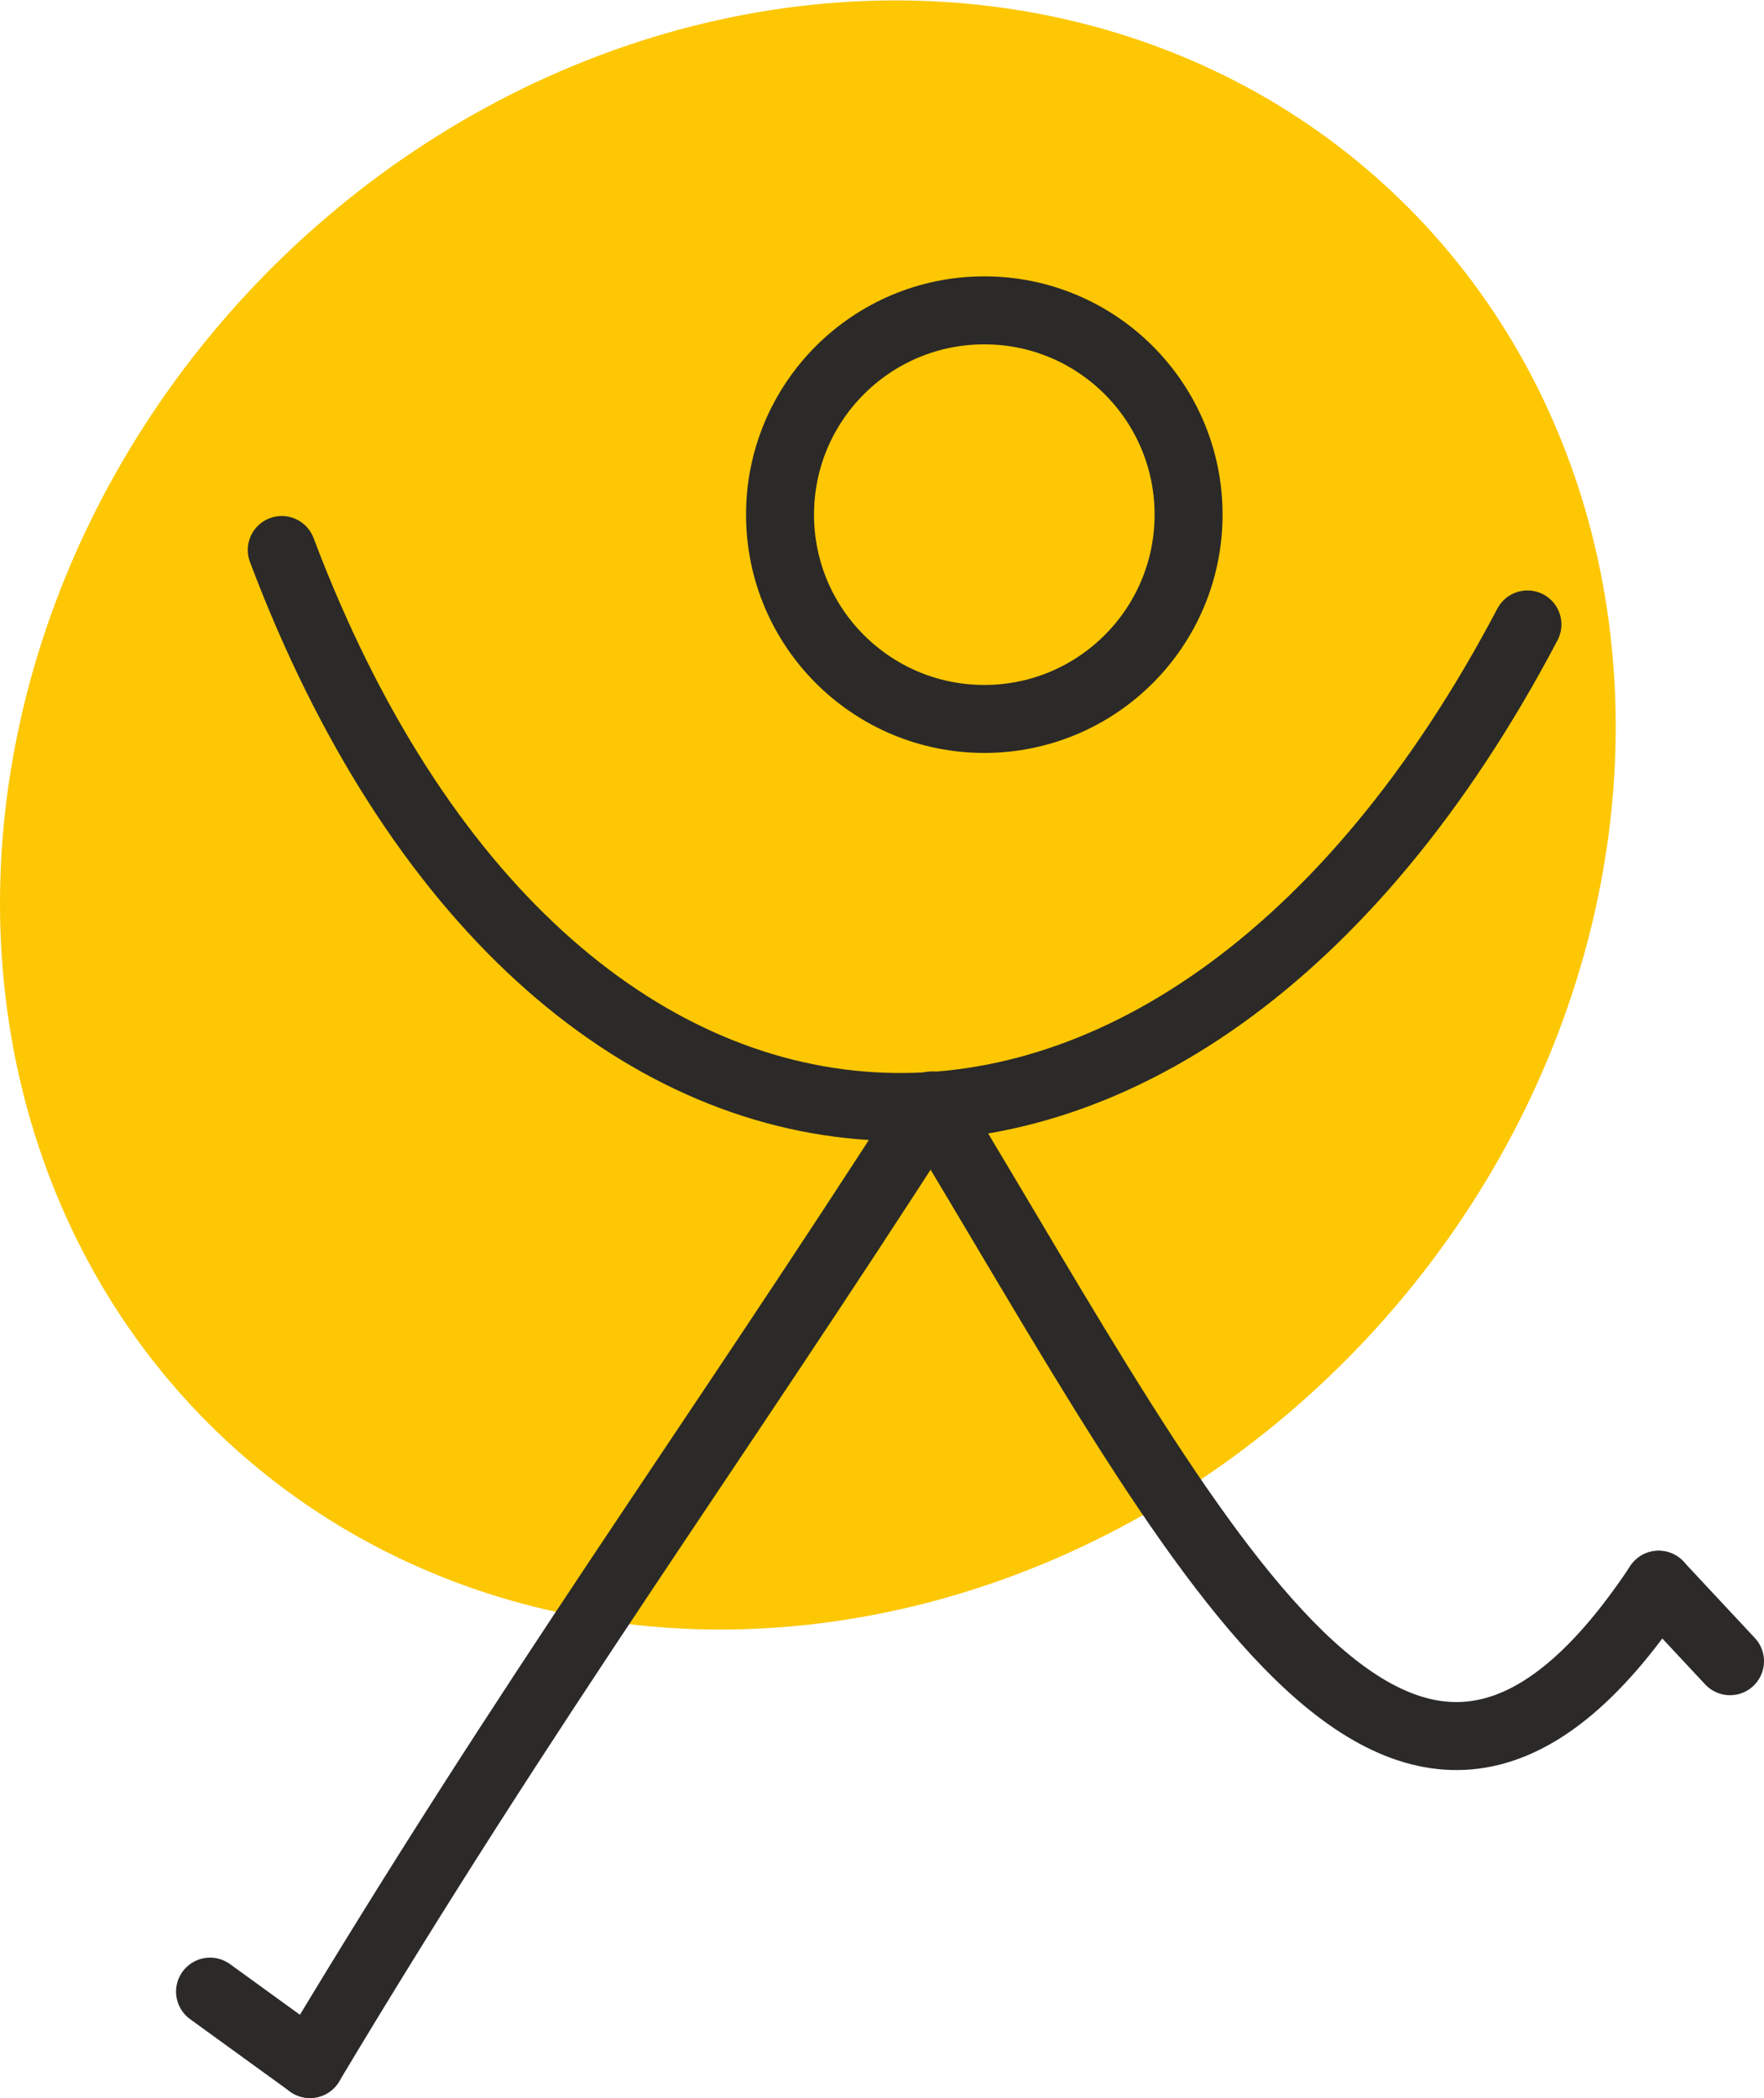
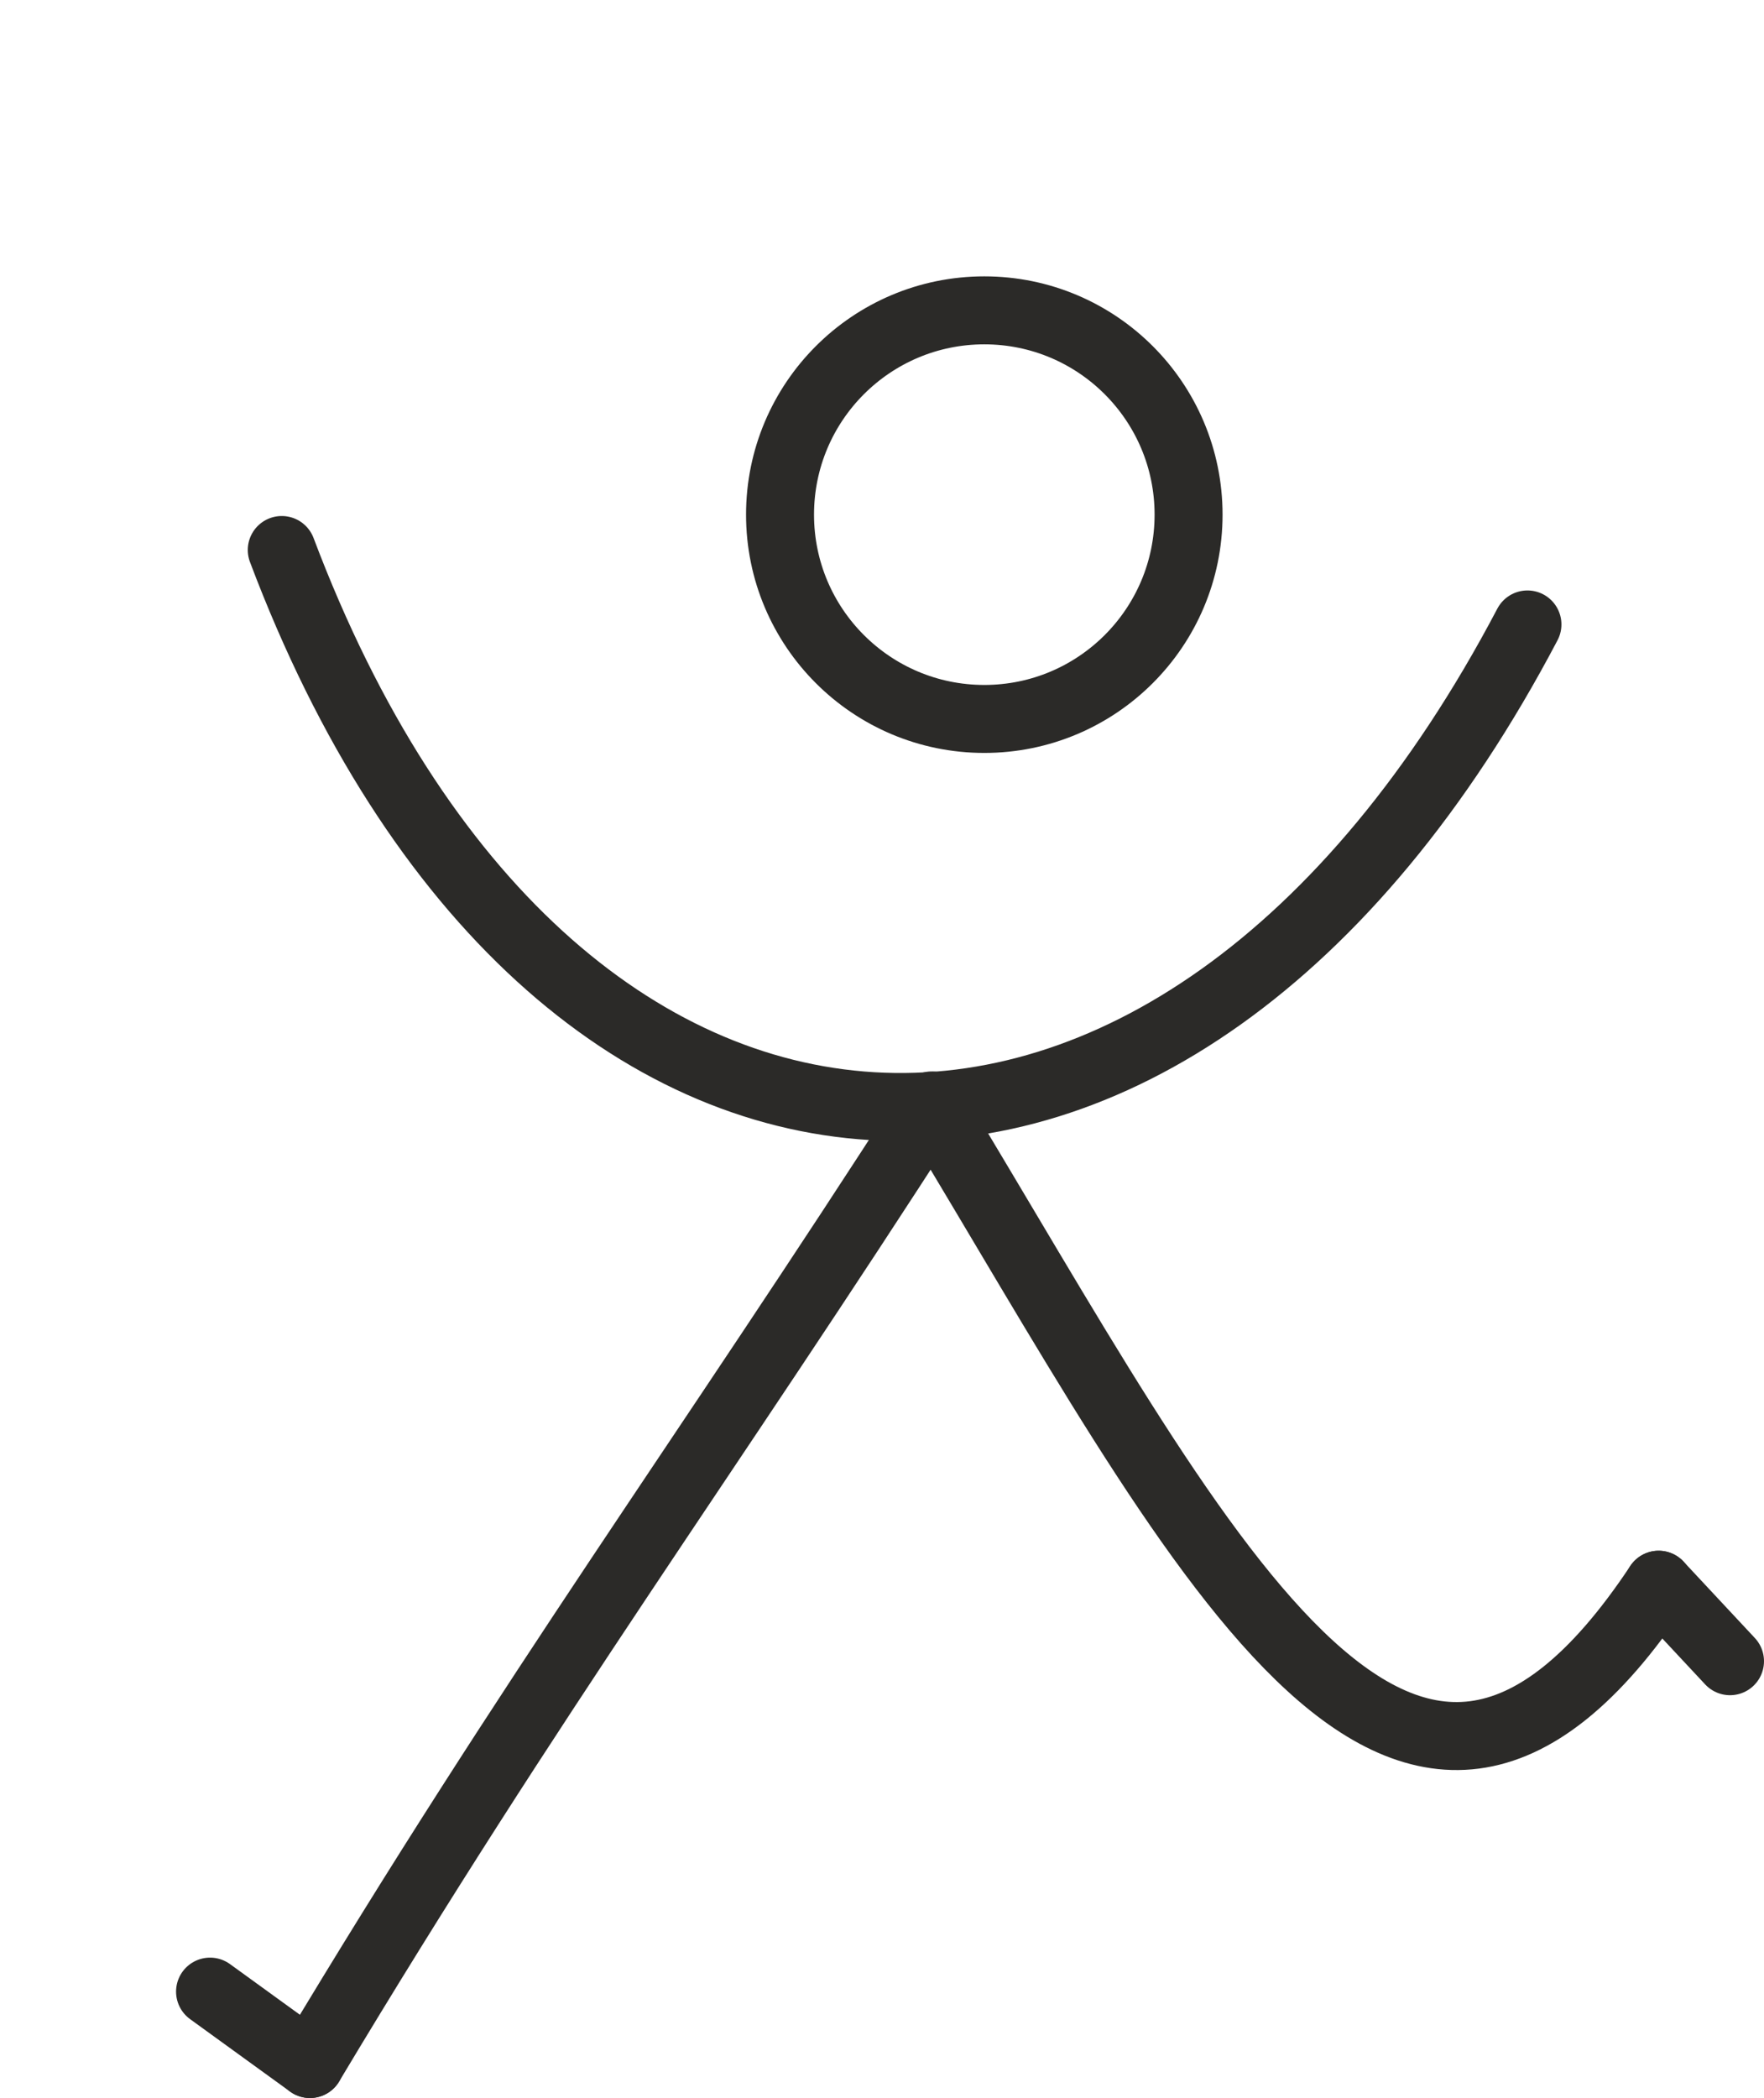
<svg xmlns="http://www.w3.org/2000/svg" viewBox="0 0 51.9 61.72">
  <defs>
    <style>.cls-1{fill:#fdc703;}.cls-2{fill:none;stroke:#2b2a28;stroke-linecap:round;stroke-linejoin:round;stroke-width:2px;}</style>
  </defs>
  <g id="Слой_2" data-name="Слой 2">
    <g id="Слой_1-2" data-name="Слой 1">
-       <ellipse class="cls-1" cx="23.77" cy="23.97" rx="25.13" ry="22.53" transform="translate(-9.97 25.1) rotate(-47.15)" />
      <path class="cls-2" d="M8.29,16.18c7.88,20.9,26.23,22,36.65,2.19" />
      <circle class="cls-2" cx="28.96" cy="15.14" r="6.01" />
      <path class="cls-2" d="M9.12,60.72c6.54-10.92,11.65-17.86,18.29-28.2,7.87,13,13.85,25.46,21.39,14.1" />
      <line class="cls-2" x1="48.8" y1="46.62" x2="50.9" y2="48.87" />
      <line class="cls-2" x1="9.12" y1="60.72" x2="6.18" y2="58.59" />
    </g>
  </g>
</svg>